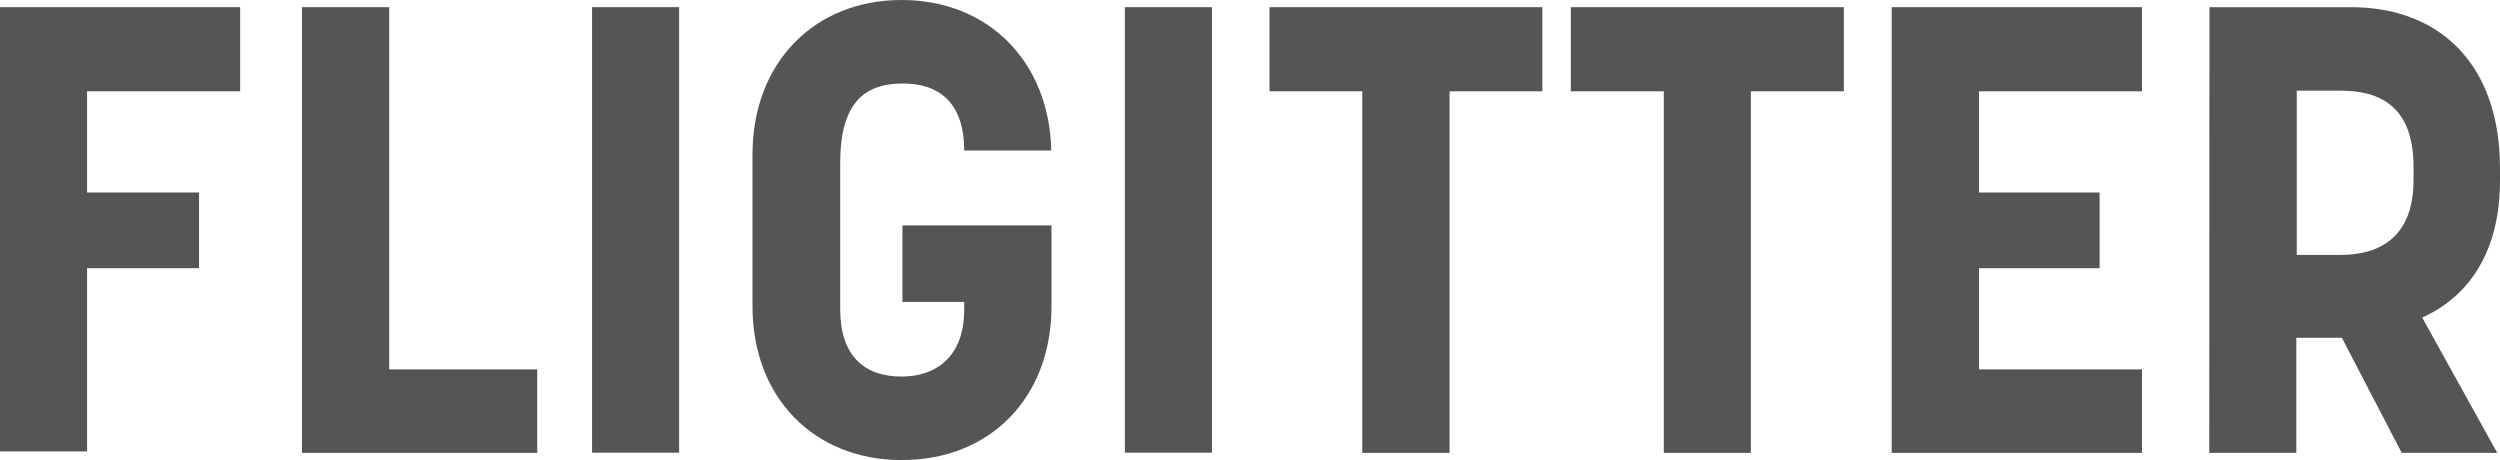
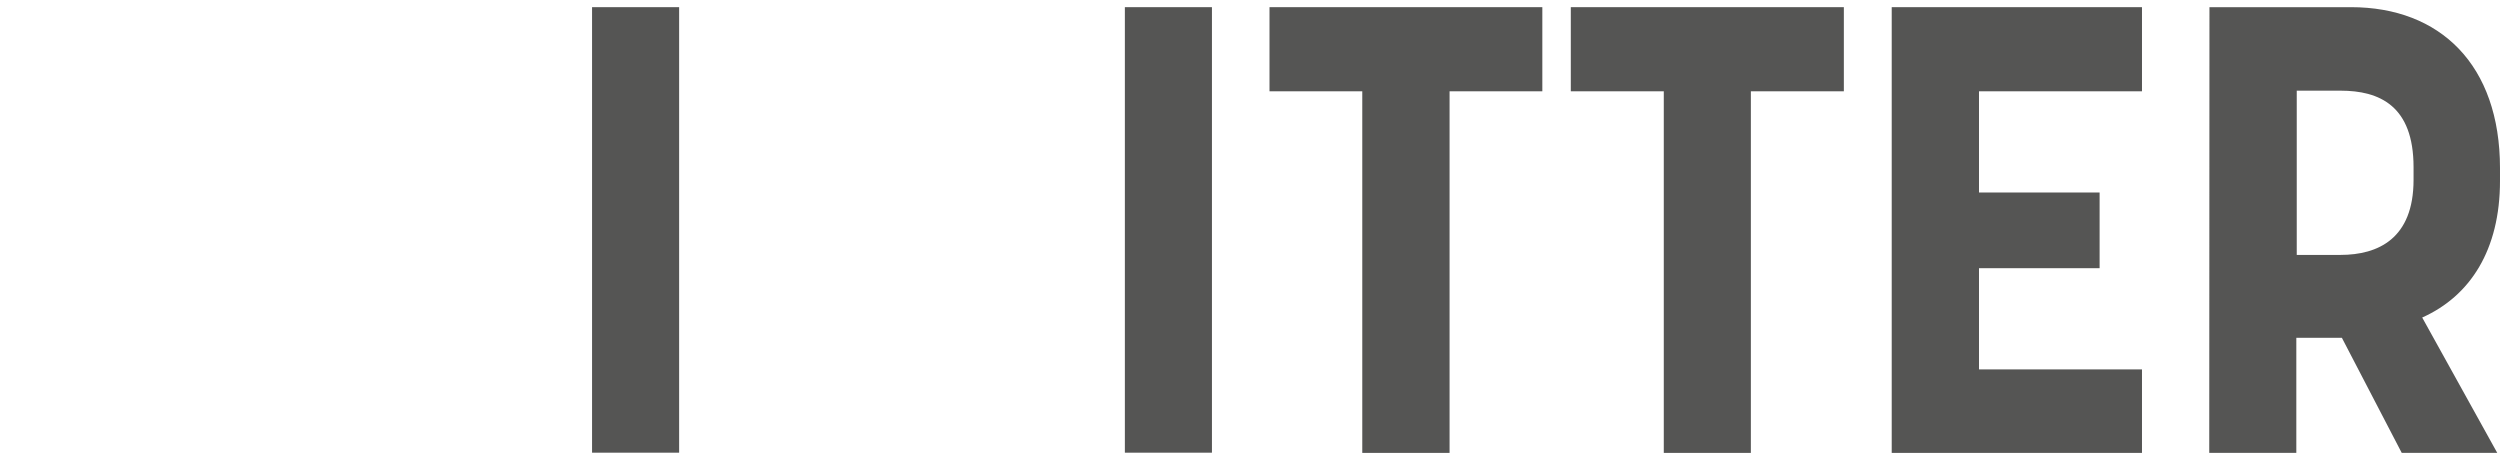
<svg xmlns="http://www.w3.org/2000/svg" version="1.1" id="Calque_1" x="0px" y="0px" viewBox="0 0 1185.7 218.2" style="enable-background:new 0 0 1185.7 218.2;" xml:space="preserve">
  <style type="text/css">
	.st0{fill:#555554;}
</style>
  <g>
-     <polygon class="st0" points="0,3.4 0,214.1 41.3,214.1 41.3,127.2 94.4,127.2 94.4,91.3 41.3,91.3 41.3,43.3 113.9,43.3 113.9,3.4     " />
-     <polygon class="st0" points="143.2,3.4 143.2,214.8 254.8,214.8 254.8,175.2 184.6,175.2 184.6,3.4  " />
    <rect x="280.8" y="3.4" class="st0" width="41.3" height="211.3" />
    <rect x="533.5" y="3.4" class="st0" width="41.3" height="211.3" />
    <polygon class="st0" points="602.1,3.4 602.1,43.3 646.1,43.3 646.1,214.8 687.5,214.8 687.5,43.3 731.5,43.3 731.5,3.4  " />
    <polygon class="st0" points="745,3.4 745,43.3 789.1,43.3 789.1,214.8 830.4,214.8 830.4,43.3 874.5,43.3 874.5,3.4  " />
    <polygon class="st0" points="897.2,3.4 897.2,214.8 1015.9,214.8 1015.9,175.2 938.6,175.2 938.6,127.2 995.8,127.2 995.8,91.3    938.6,91.3 938.6,43.3 1015.9,43.3 1015.9,3.4  " />
    <g>
      <path class="st0" d="M1110,120.9c18,0,34.7-7.8,34.7-35.6v-6c0-29.1-16.1-36.3-34.7-36.3h-20.7v77.9L1110,120.9L1110,120.9z     M1047.9,3.4h67.1c42.3,0,70.7,27.3,70.7,76.4v6c0,32.7-14.1,54.6-36.9,64.8l35.6,64.2h-45.3l-28.4-54.6h-21.6v54.6h-41.3    L1047.9,3.4L1047.9,3.4z" />
    </g>
    <g>
-       <path class="st0" d="M356.9,145.3V73.1C356.9,30,386,0,427.6,0c41.3,0,70.1,29.4,71,71.4h-41.3c0-22.5-11.7-31.8-29.1-31.8    c-18.6,0-29.7,9.6-29.7,37.7v69.5c0,21.6,11.1,31.8,29.1,31.8c15.3,0,29.7-8.4,29.7-31.8v-3.6H428v-36.3h70.7v38.4    c0,43.2-29,72.9-71,72.9C386,218.2,356.9,188.5,356.9,145.3" />
-     </g>
+       </g>
  </g>
</svg>